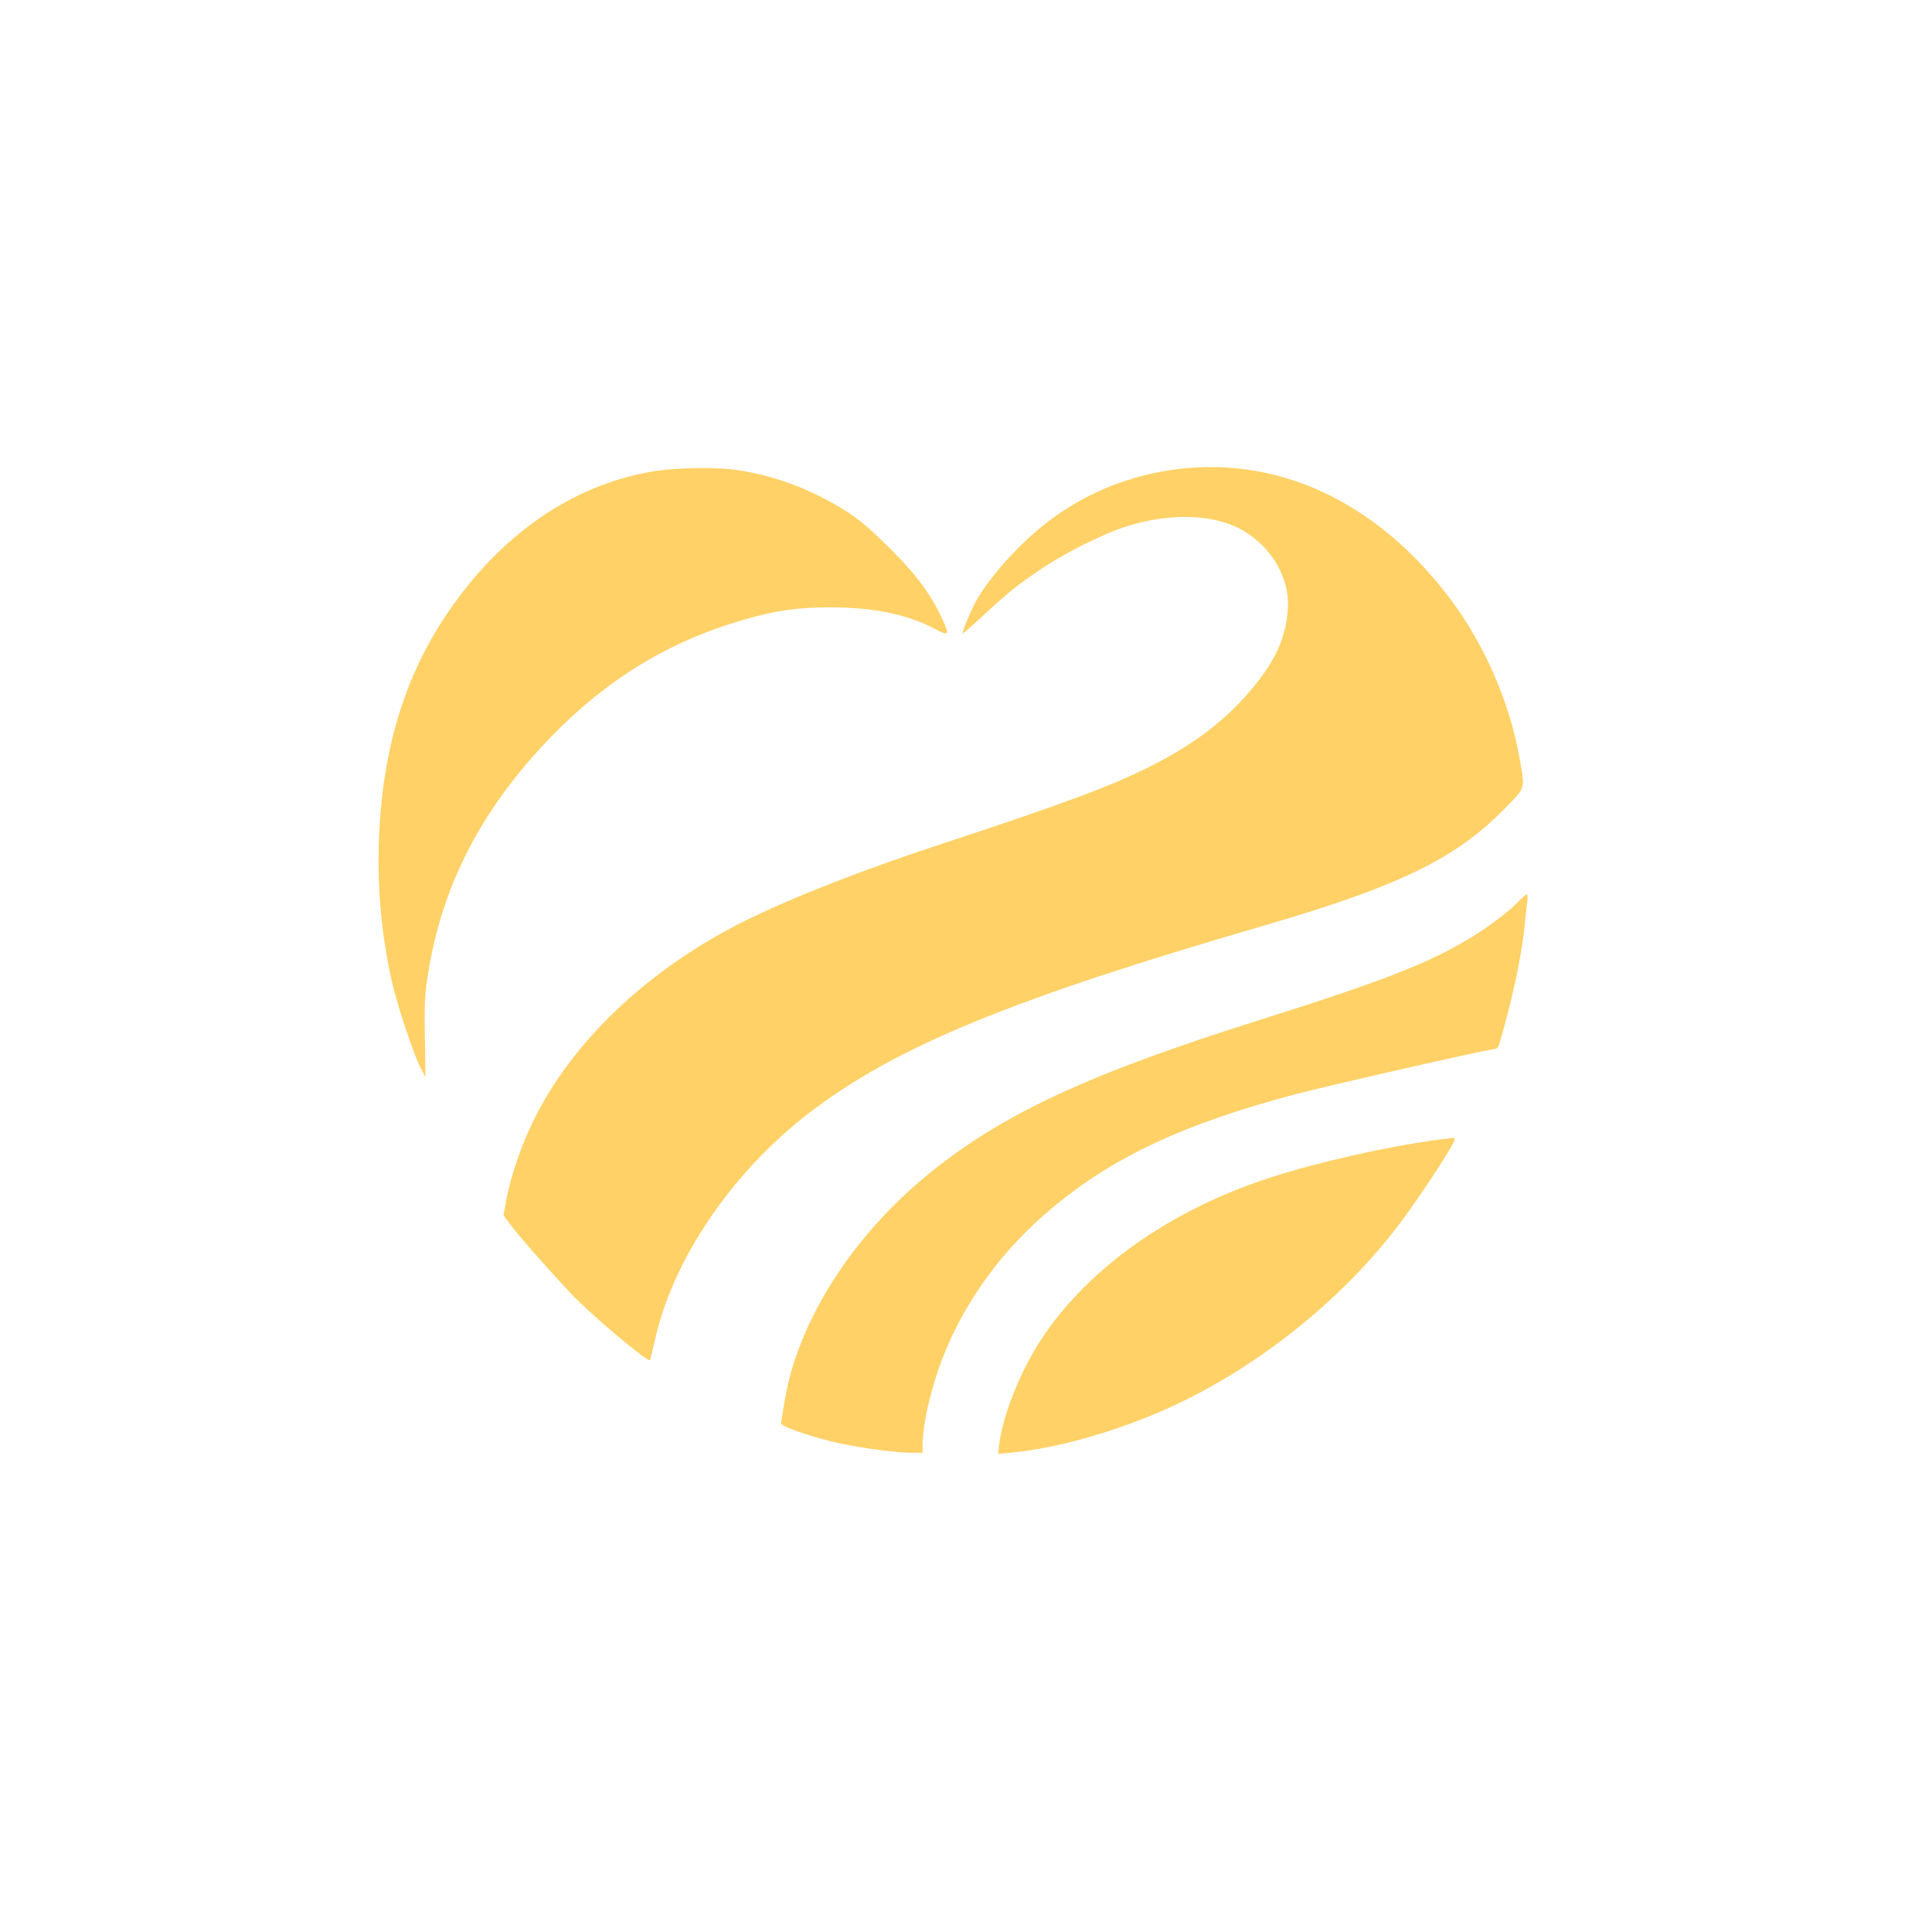
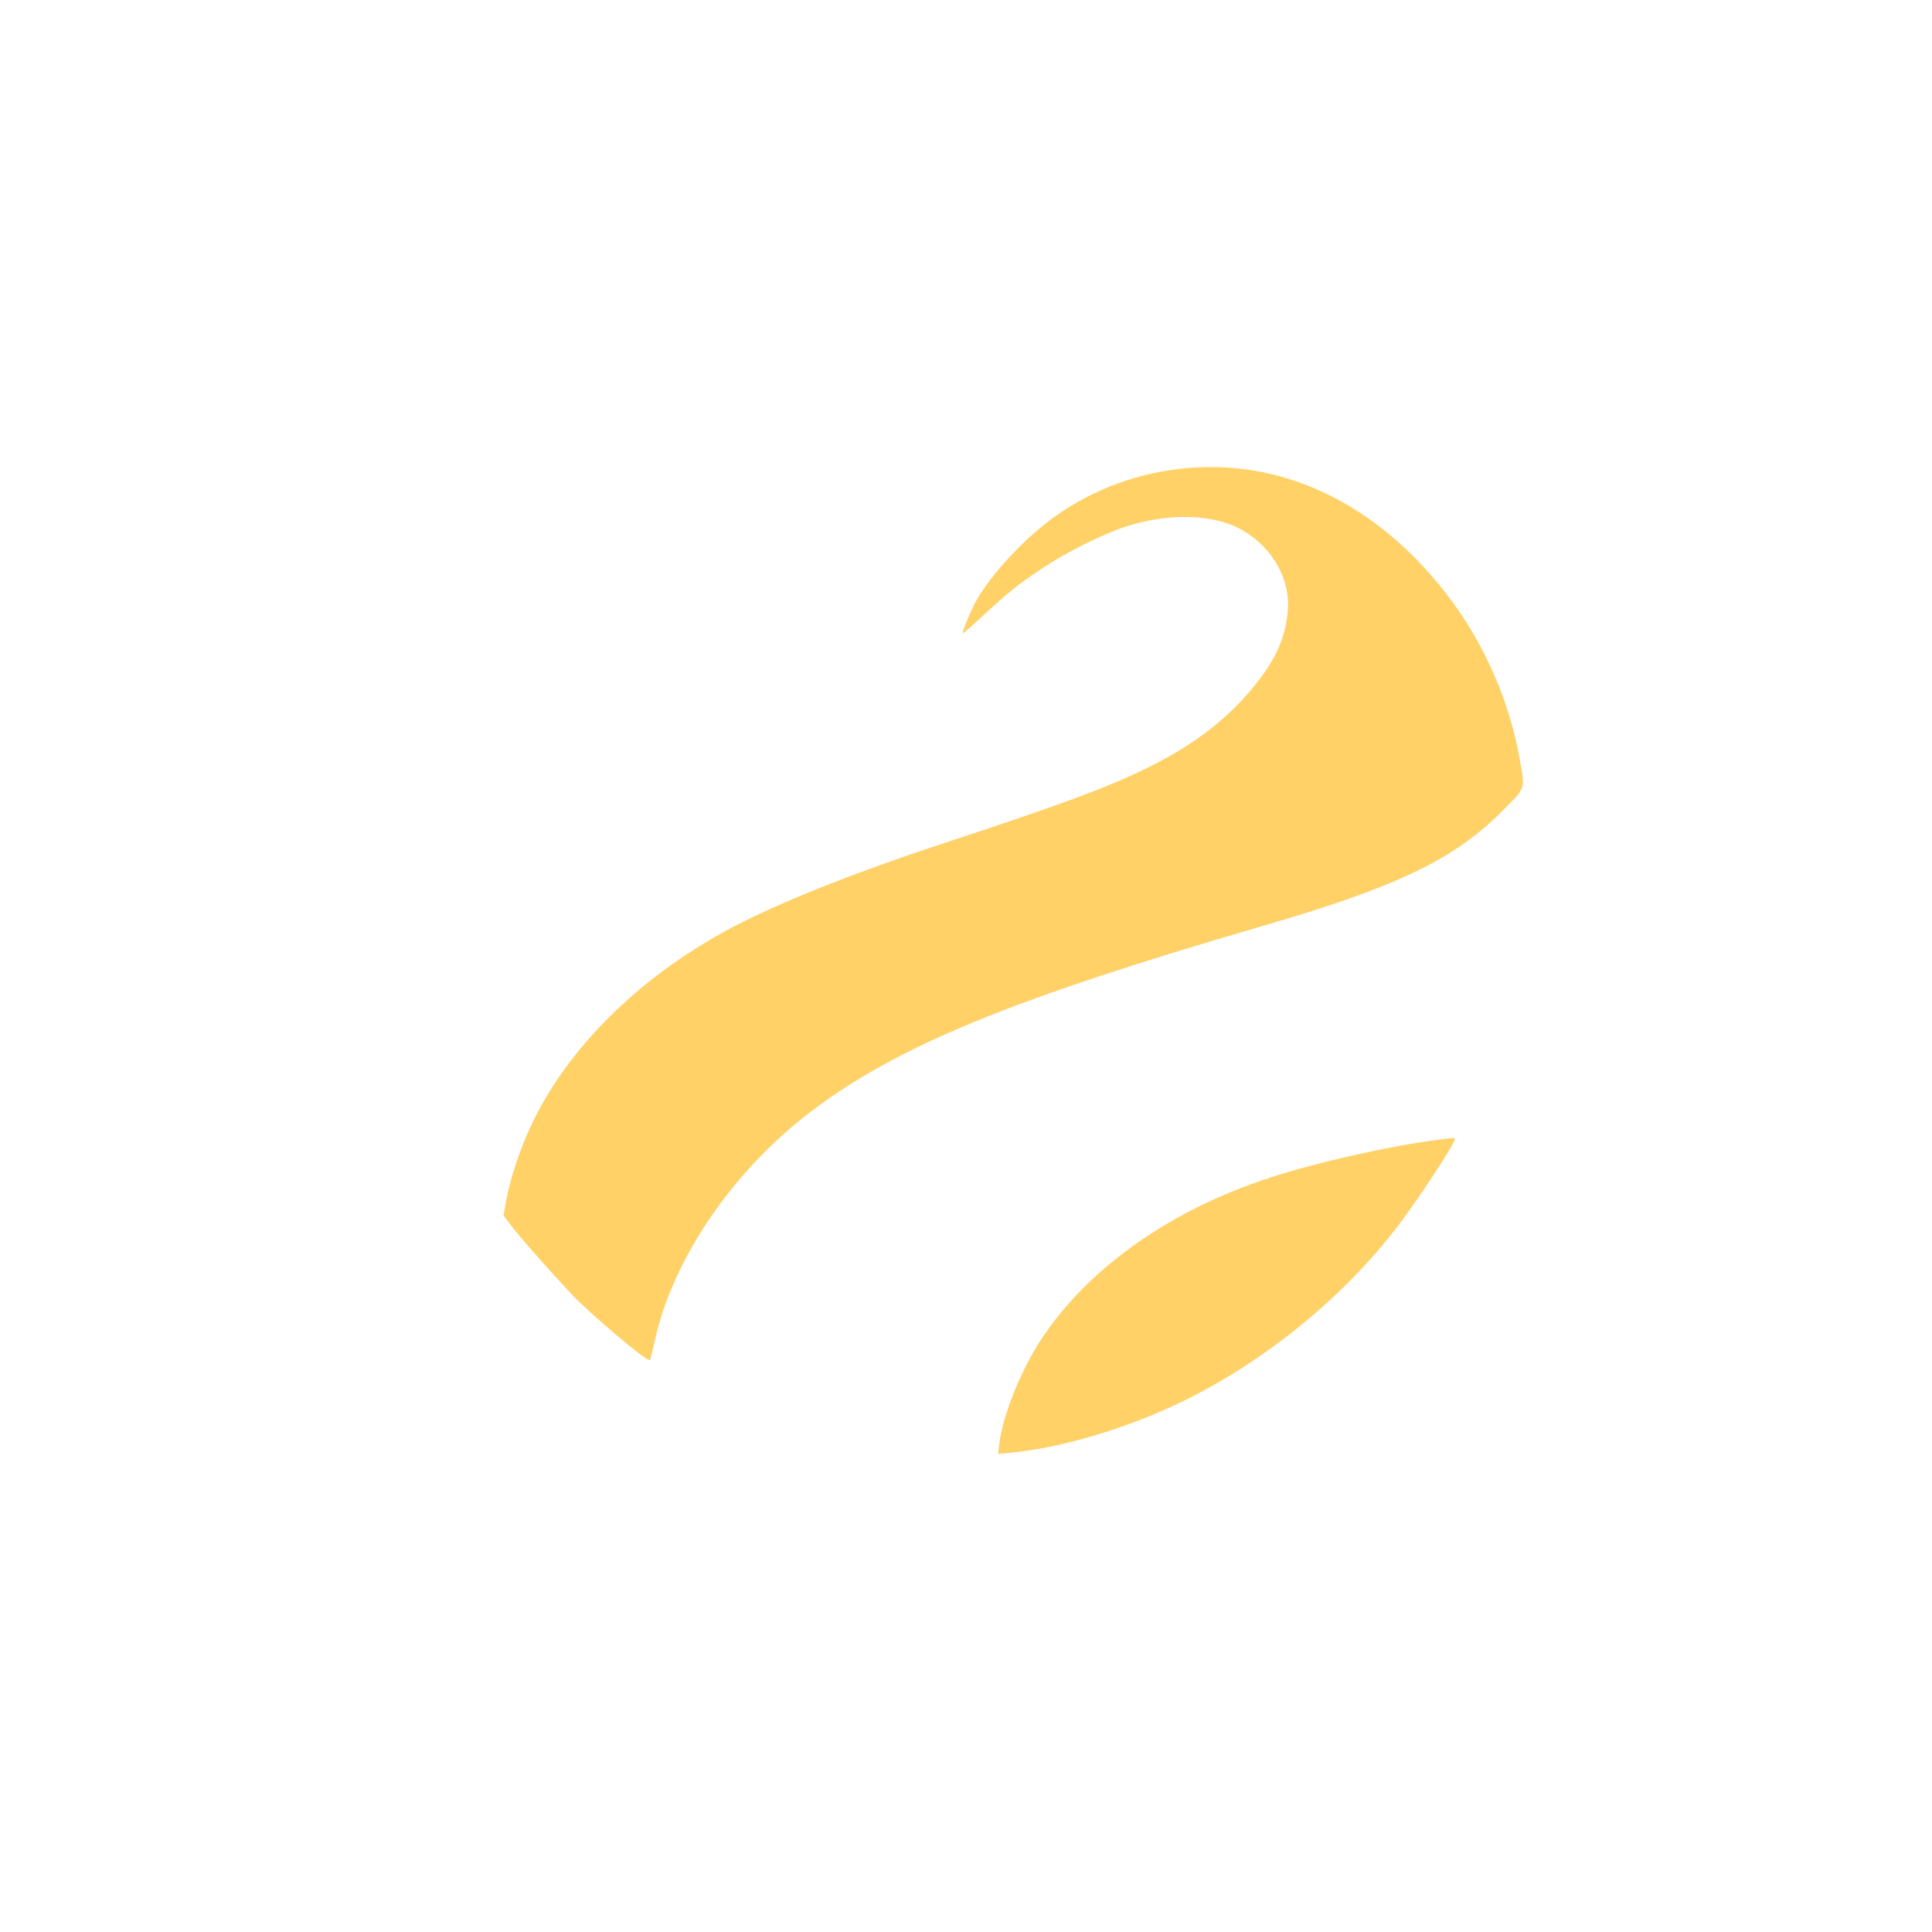
<svg xmlns="http://www.w3.org/2000/svg" version="1.0" width="1024pt" height="1024pt" viewBox="0 0 1024 1024" preserveAspectRatio="xMidYMid meet">
  <g transform="translate(0,1024) scale(0.1,-0.1)" fill="#FFD166" stroke="none">
    <path d="M6305 7760 c-262 -21 -507 -110 -714 -258 -158 -112 -332 -299 -415 -443 -28 -49 -78 -170 -73 -176 2 -1 48 39 103 90 138 128 183 164 312 251 123 83 311 178 437 221 236 79 481 73 635 -18 158 -93 252 -263 235 -429 -13 -139 -63 -252 -170 -385 -142 -178 -317 -314 -560 -436 -208 -104 -454 -196 -1080 -402 -449 -147 -828 -296 -1083 -424 -474 -239 -860 -594 -1074 -991 -82 -151 -151 -345 -178 -498 l-11 -64 42 -56 c44 -59 199 -234 316 -359 105 -111 405 -364 418 -352 2 3 13 48 25 101 94 432 411 899 826 1215 457 347 1057 595 2389 983 725 211 1023 355 1282 616 122 124 116 105 88 269 -51 295 -181 598 -362 842 -367 493 -863 745 -1388 703z" />
-     <path d="M3452 7740 c-425 -74 -803 -338 -1084 -755 -216 -320 -333 -693 -357 -1138 -15 -274 6 -539 65 -805 29 -128 111 -376 151 -457 l28 -55 -3 214 c-3 179 0 235 18 342 75 468 287 873 650 1248 299 308 628 508 1024 622 167 48 282 65 454 65 232 0 412 -37 558 -115 76 -40 80 -34 33 64 -59 126 -138 231 -279 370 -107 106 -158 149 -240 200 -172 105 -346 172 -539 205 -116 21 -349 18 -479 -5z" />
-     <path d="M8030 5444 c-30 -30 -104 -88 -165 -129 -239 -160 -478 -257 -1185 -480 -928 -292 -1387 -508 -1782 -837 -390 -325 -669 -768 -738 -1176 -11 -63 -20 -120 -20 -127 0 -16 175 -76 306 -104 115 -26 307 -51 385 -51 l59 0 0 41 c0 111 43 297 105 459 118 305 321 582 587 802 324 269 695 442 1283 598 187 49 1025 240 1057 240 9 0 19 8 22 18 68 230 118 459 136 627 5 55 12 117 15 138 3 20 2 37 -3 37 -4 0 -32 -25 -62 -56z" />
    <path d="M7615 4198 c-259 -34 -633 -118 -884 -200 -524 -170 -958 -475 -1207 -849 -112 -168 -207 -403 -228 -564 l-6 -51 73 7 c236 23 537 107 807 226 473 208 935 573 1245 983 112 148 295 428 295 451 0 10 3 10 -95 -3z" />
  </g>
</svg>